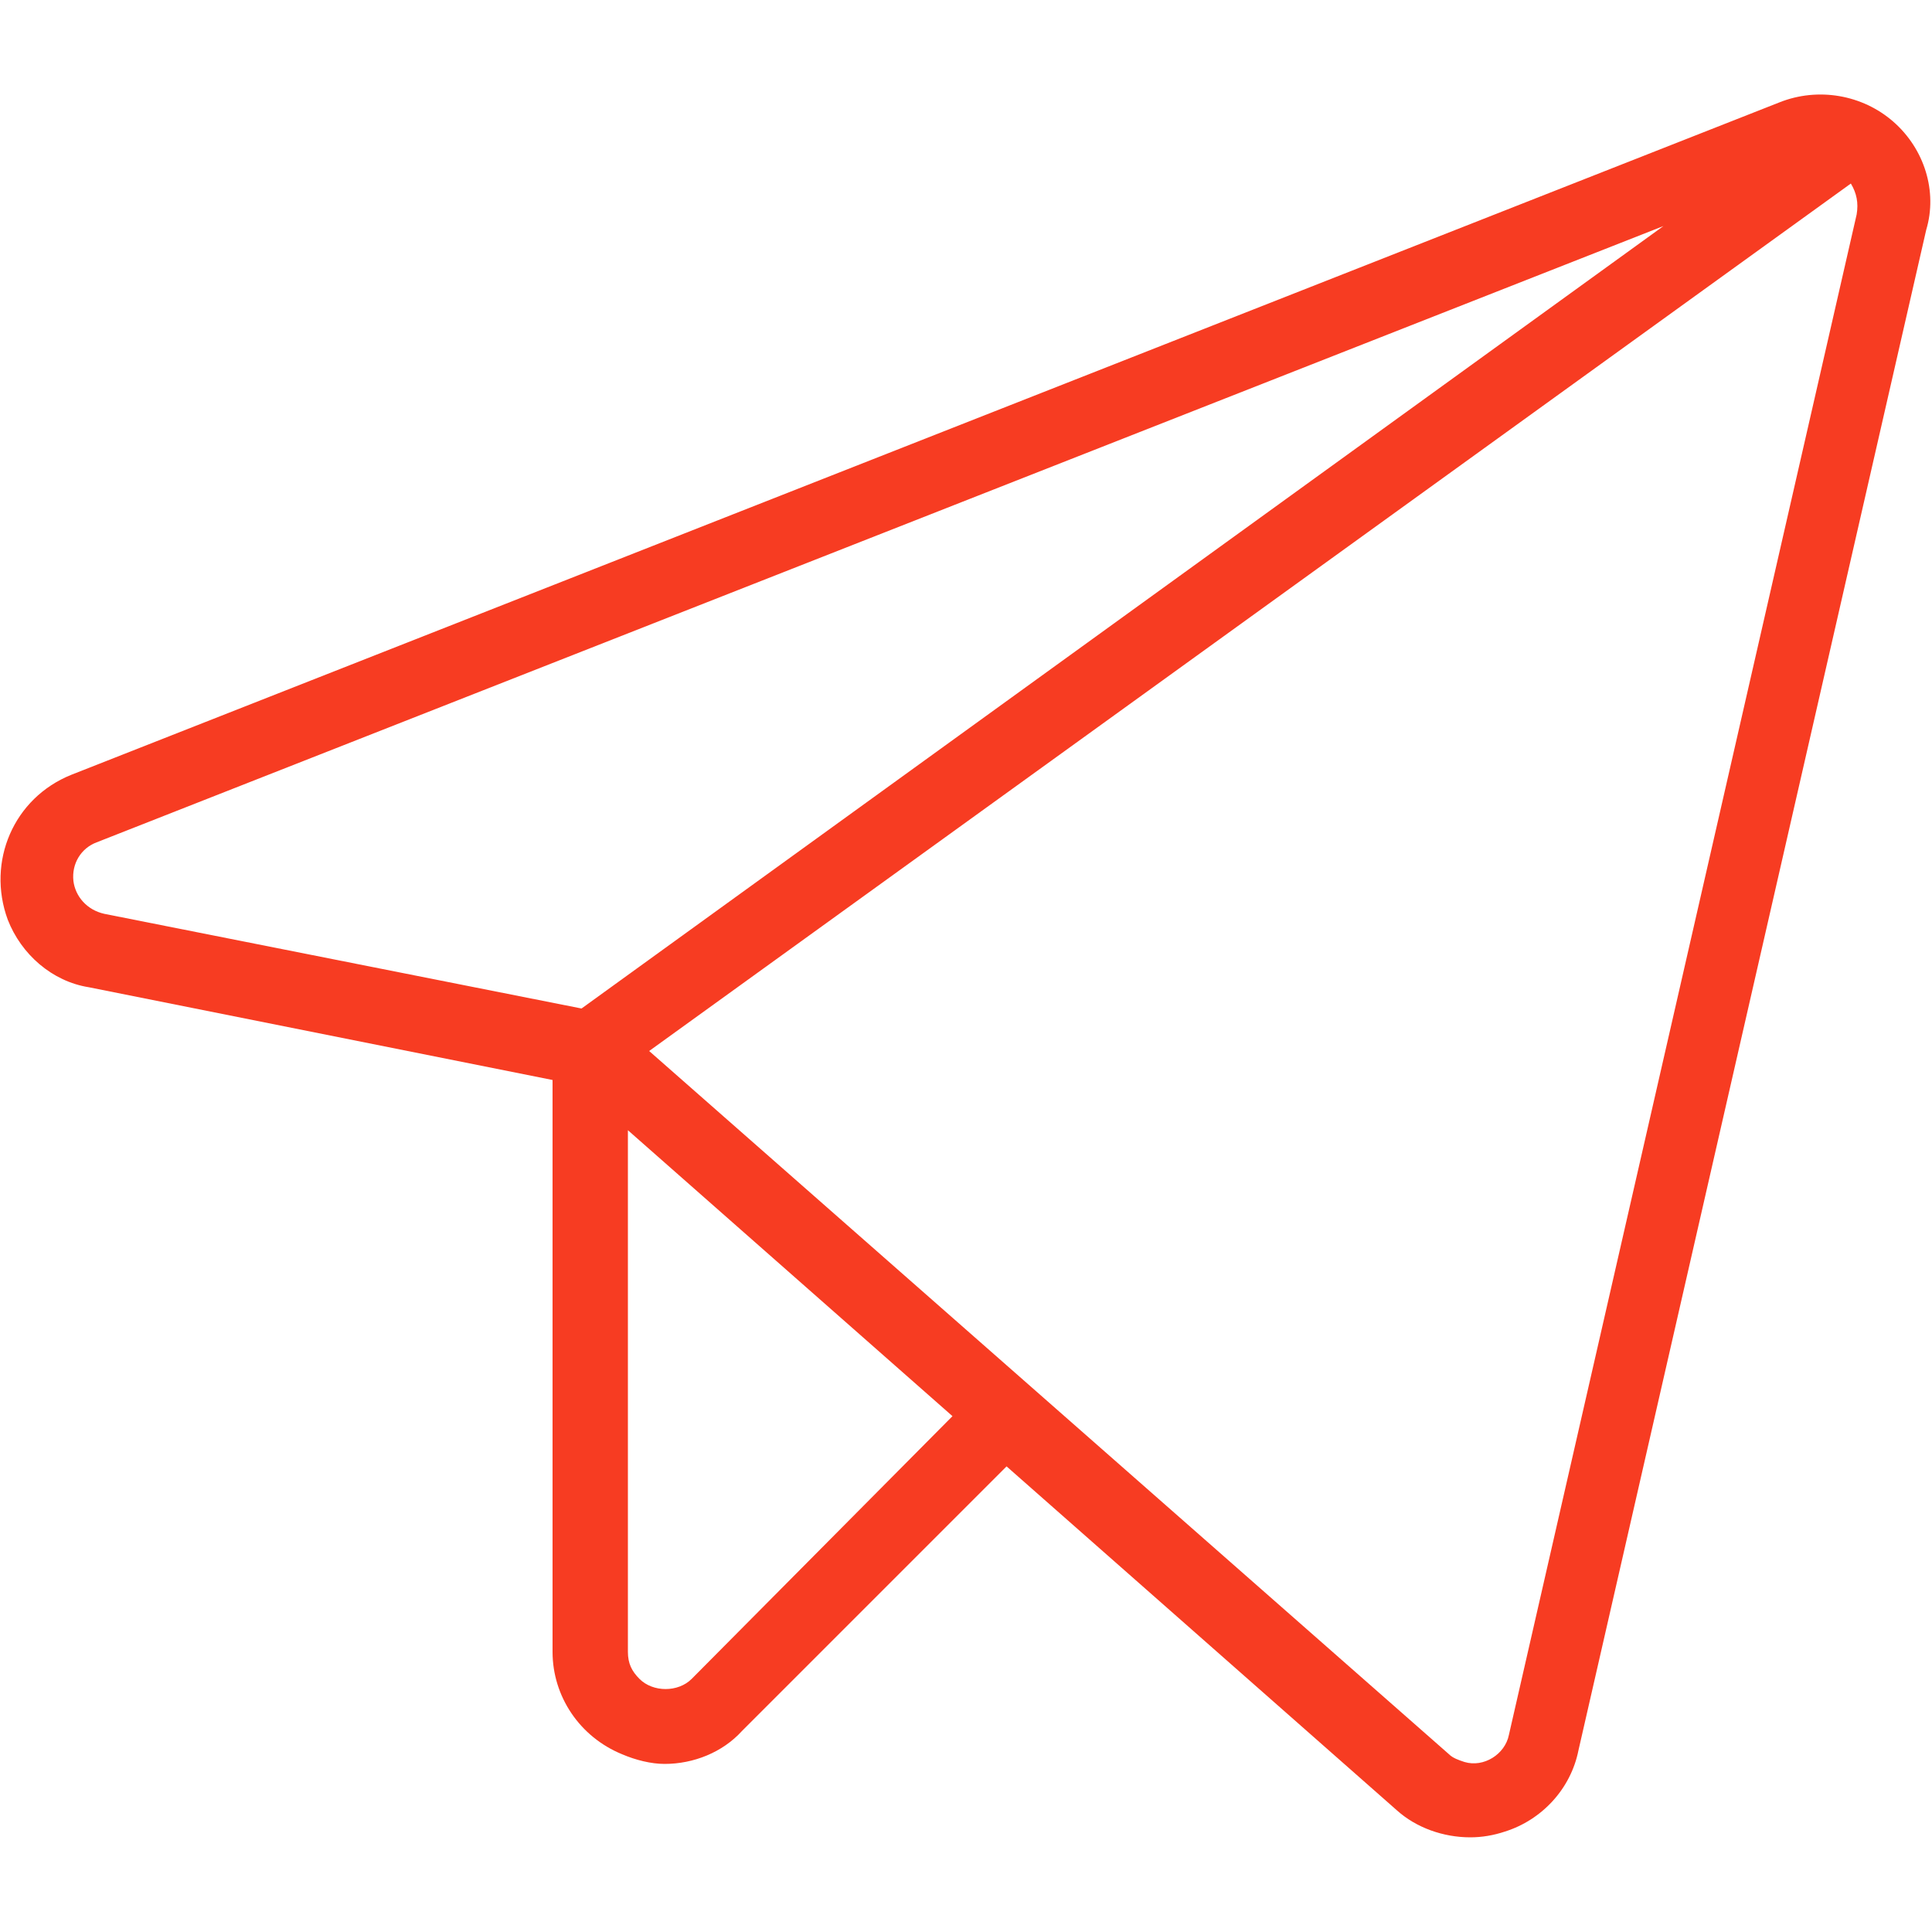
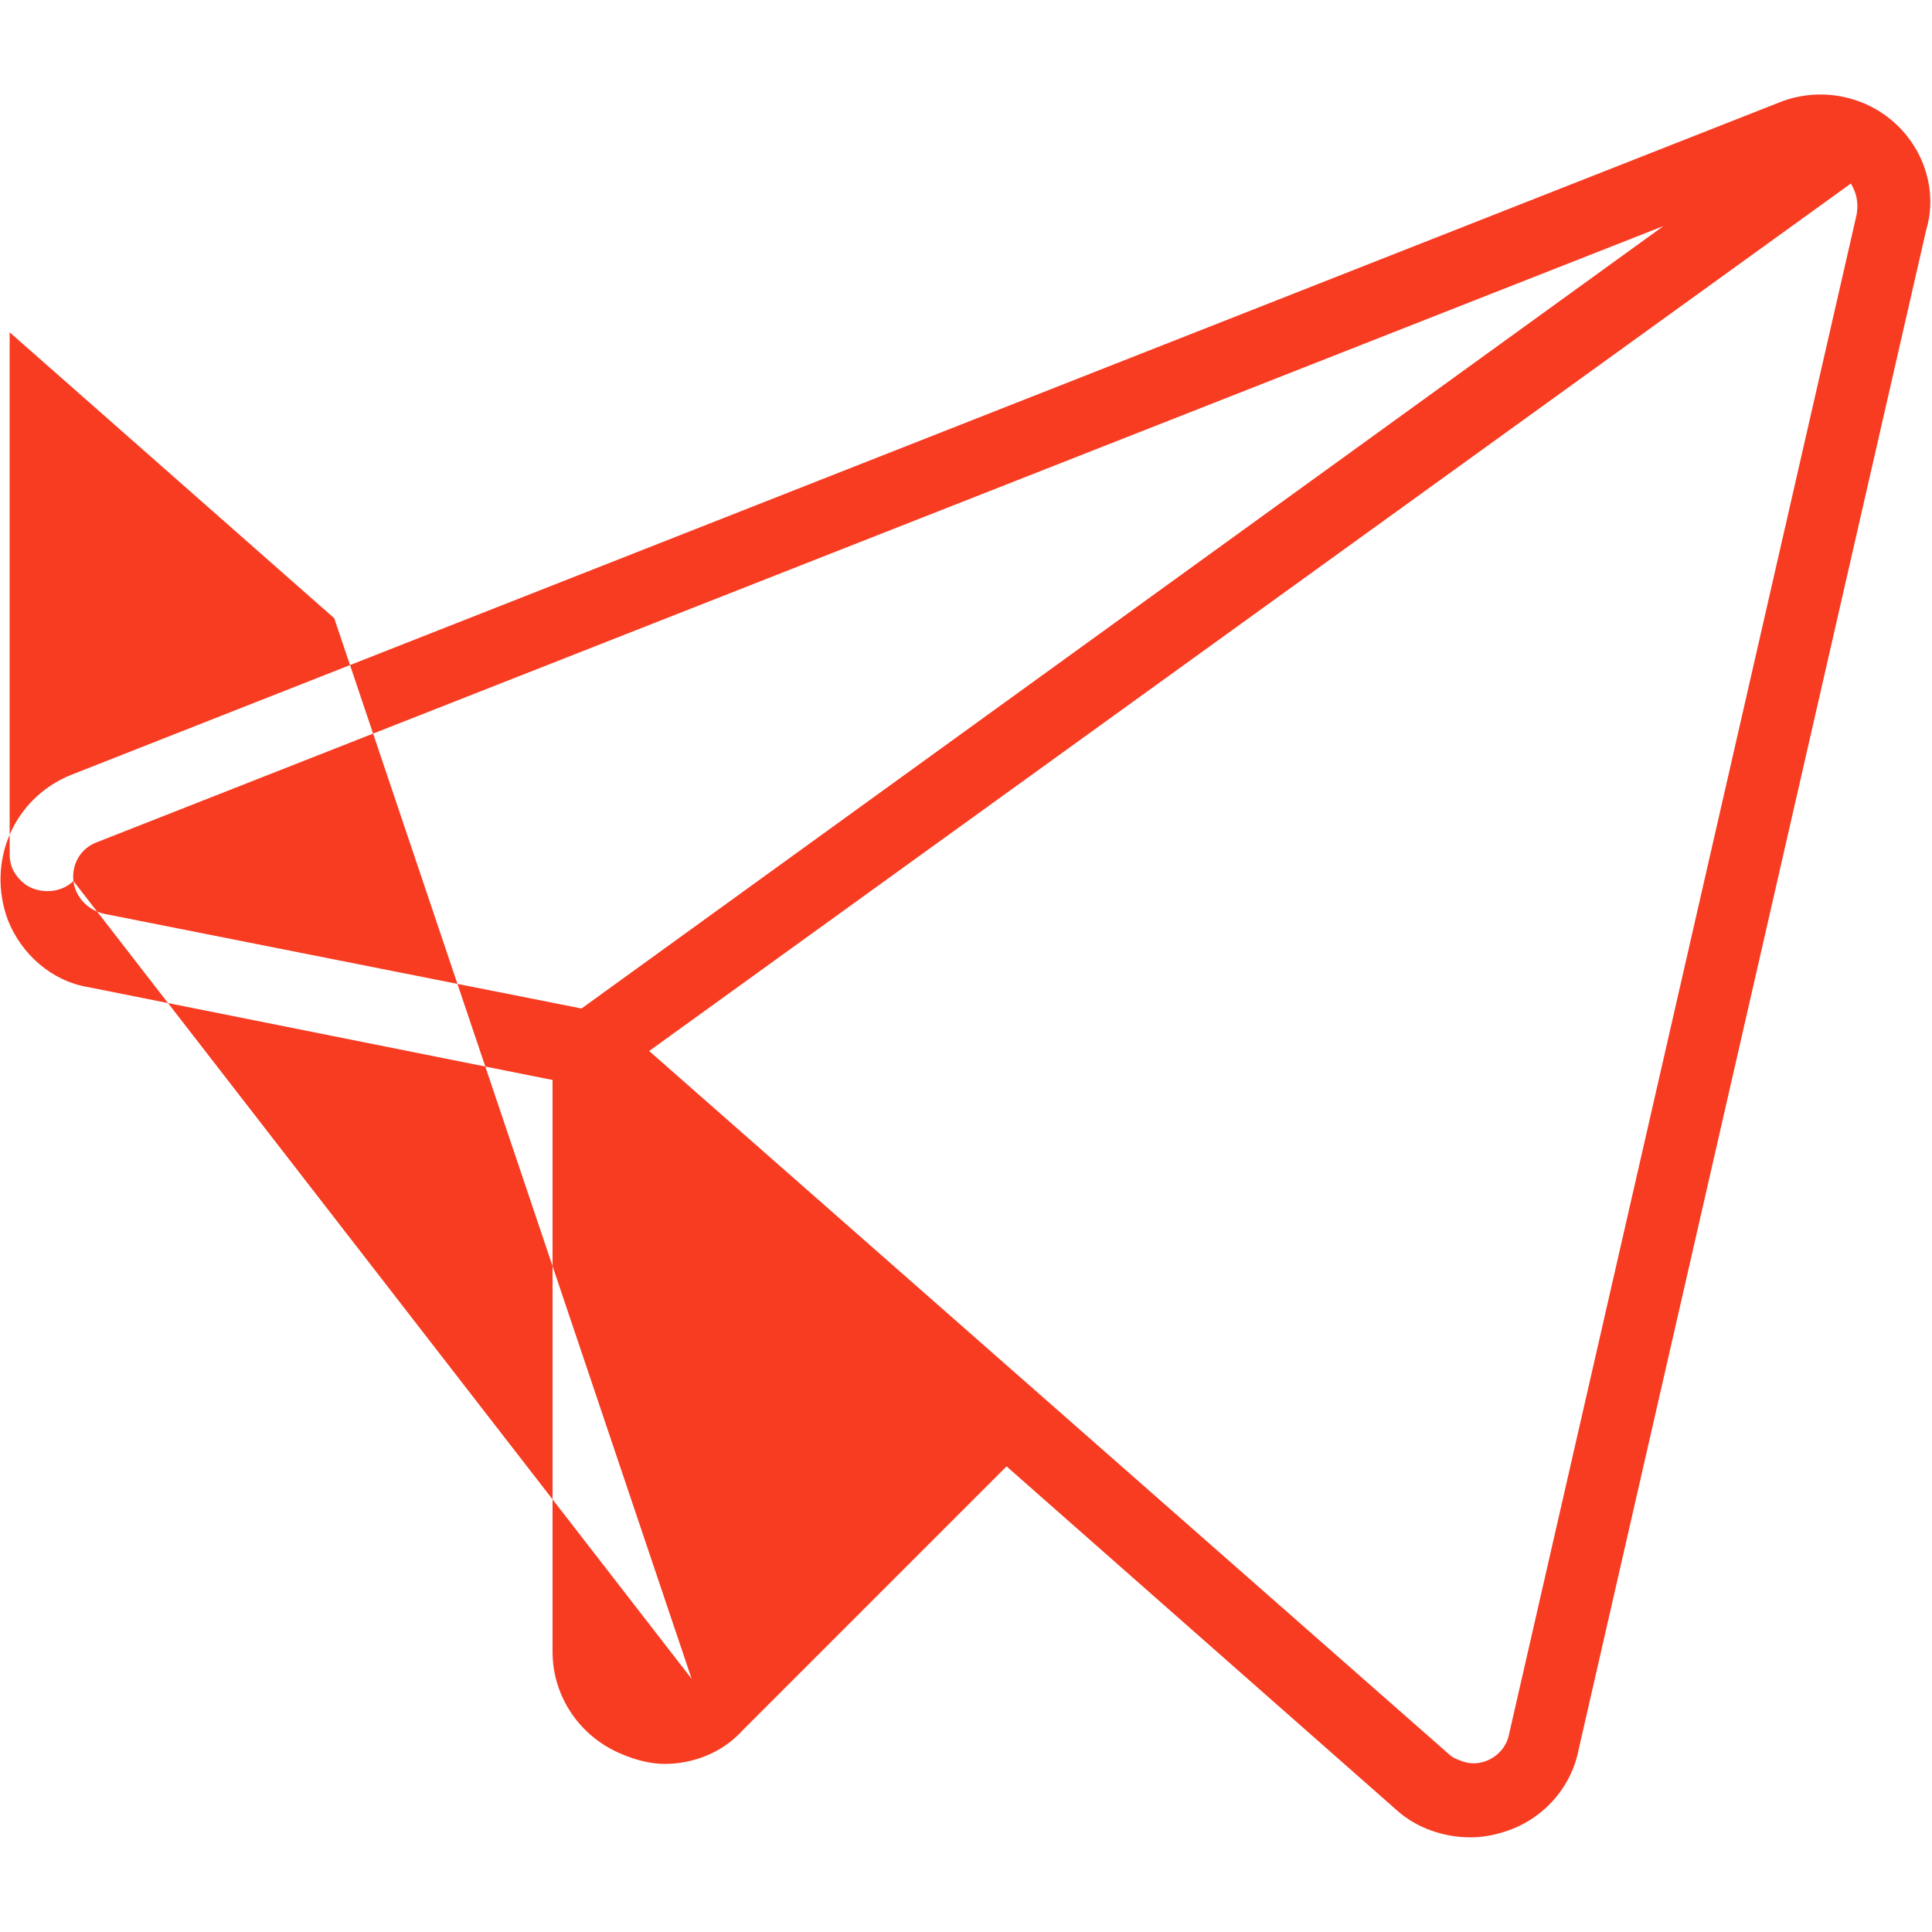
<svg xmlns="http://www.w3.org/2000/svg" version="1.1" id="Flat" x="0px" y="0px" width="100px" height="100px" viewBox="0 0 100 100" style="enable-background:new 0 0 100 100;" xml:space="preserve">
  <style type="text/css"> .st0{fill:#F73C22;} </style>
-   <path class="st0" d="M98,6.3c-1.6-1.4-3.9-1.8-5.9-1L3.7,40.1c-3,1.2-4.4,4.5-3.3,7.5c0.7,1.8,2.3,3.2,4.2,3.5l24,4.8v29.6 c0,2.3,1.4,4.4,3.6,5.3c0.7,0.3,1.5,0.5,2.2,0.5c1.5,0,3-0.6,4-1.7l13.7-13.7l20.2,17.8c1,0.9,2.4,1.4,3.8,1.4 c0.6,0,1.2-0.1,1.8-0.3c1.9-0.6,3.4-2.2,3.8-4.2l18-78.7C100.3,9.9,99.6,7.7,98,6.3z M3.8,45.6c-0.1-0.9,0.4-1.7,1.2-2l81.1-31.9 l-56,40.5L5.4,47.3C4.5,47.1,3.9,46.4,3.8,45.6z M35.8,86.9c-0.7,0.7-2,0.7-2.7,0c-0.4-0.4-0.6-0.8-0.6-1.4v-27l16.8,14.8L35.8,86.9 z M96.1,11.1l-18,78.7c-0.2,1-1.3,1.7-2.3,1.4c-0.3-0.1-0.6-0.2-0.8-0.4L33.6,54.4L95.8,9.5C96.1,10,96.2,10.5,96.1,11.1z" />
+   <path class="st0" d="M98,6.3c-1.6-1.4-3.9-1.8-5.9-1L3.7,40.1c-3,1.2-4.4,4.5-3.3,7.5c0.7,1.8,2.3,3.2,4.2,3.5l24,4.8v29.6 c0,2.3,1.4,4.4,3.6,5.3c0.7,0.3,1.5,0.5,2.2,0.5c1.5,0,3-0.6,4-1.7l13.7-13.7l20.2,17.8c1,0.9,2.4,1.4,3.8,1.4 c0.6,0,1.2-0.1,1.8-0.3c1.9-0.6,3.4-2.2,3.8-4.2l18-78.7C100.3,9.9,99.6,7.7,98,6.3z M3.8,45.6c-0.1-0.9,0.4-1.7,1.2-2l81.1-31.9 l-56,40.5L5.4,47.3C4.5,47.1,3.9,46.4,3.8,45.6z c-0.7,0.7-2,0.7-2.7,0c-0.4-0.4-0.6-0.8-0.6-1.4v-27l16.8,14.8L35.8,86.9 z M96.1,11.1l-18,78.7c-0.2,1-1.3,1.7-2.3,1.4c-0.3-0.1-0.6-0.2-0.8-0.4L33.6,54.4L95.8,9.5C96.1,10,96.2,10.5,96.1,11.1z" />
</svg>